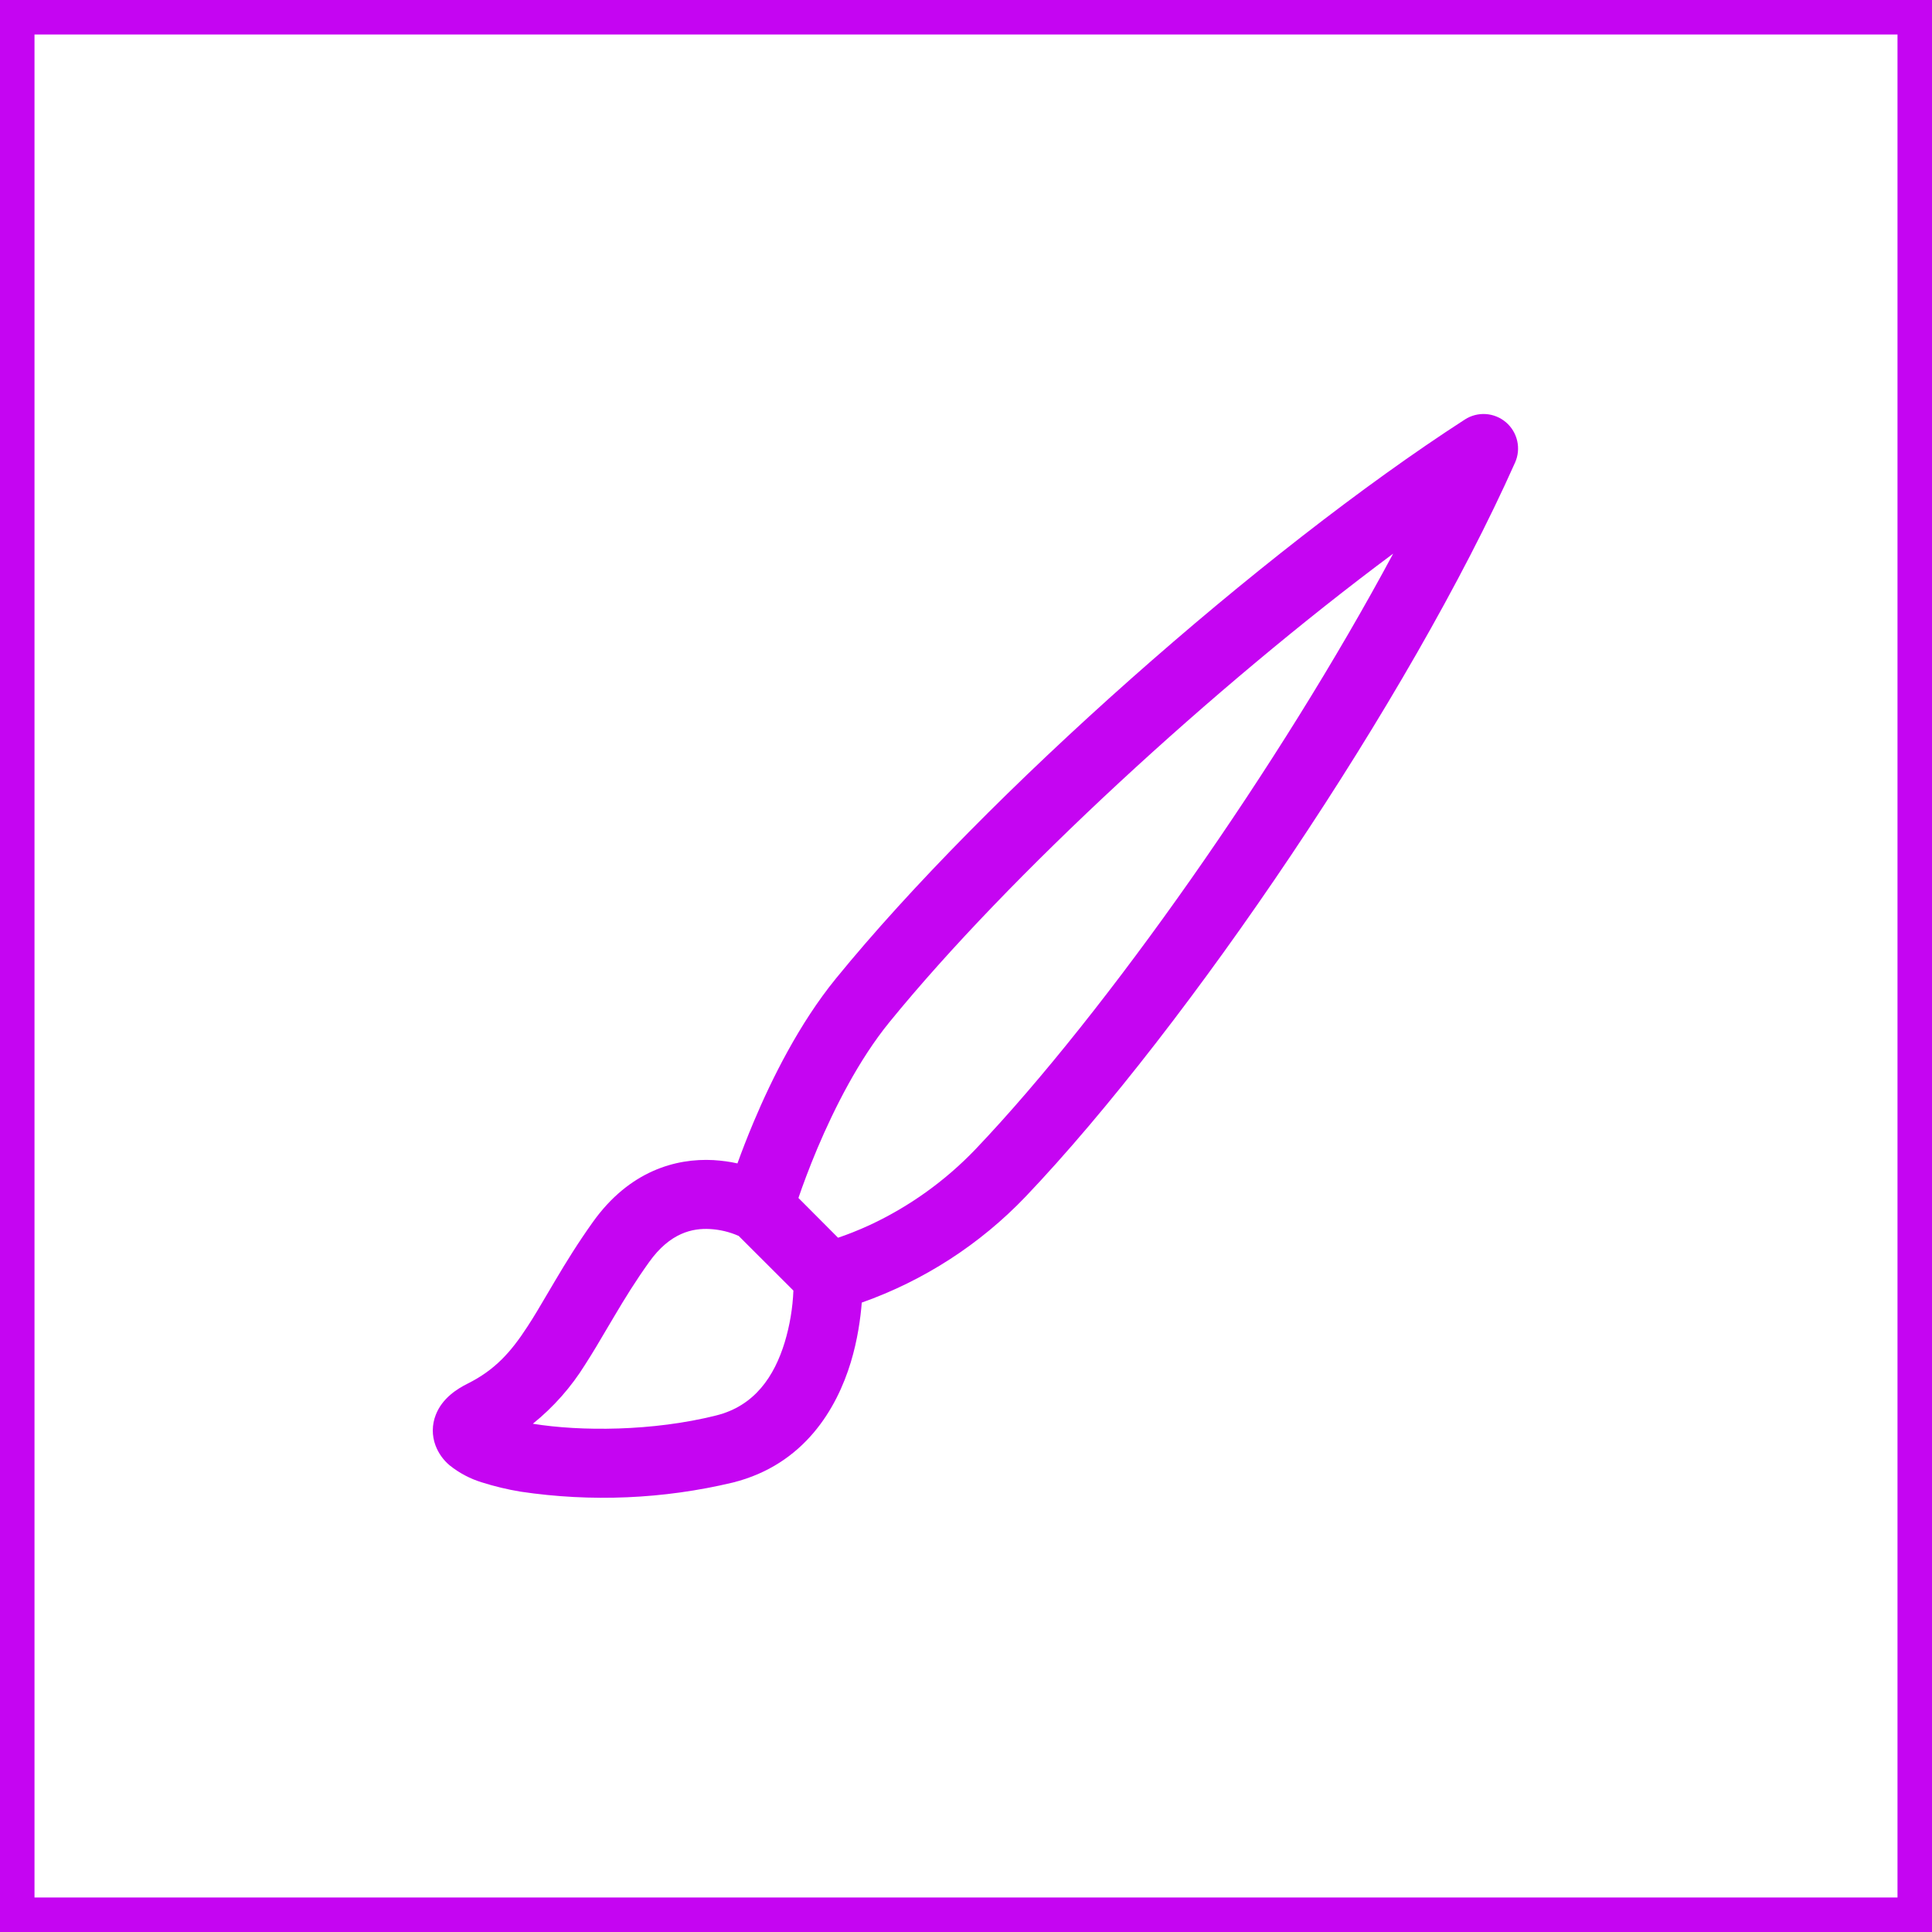
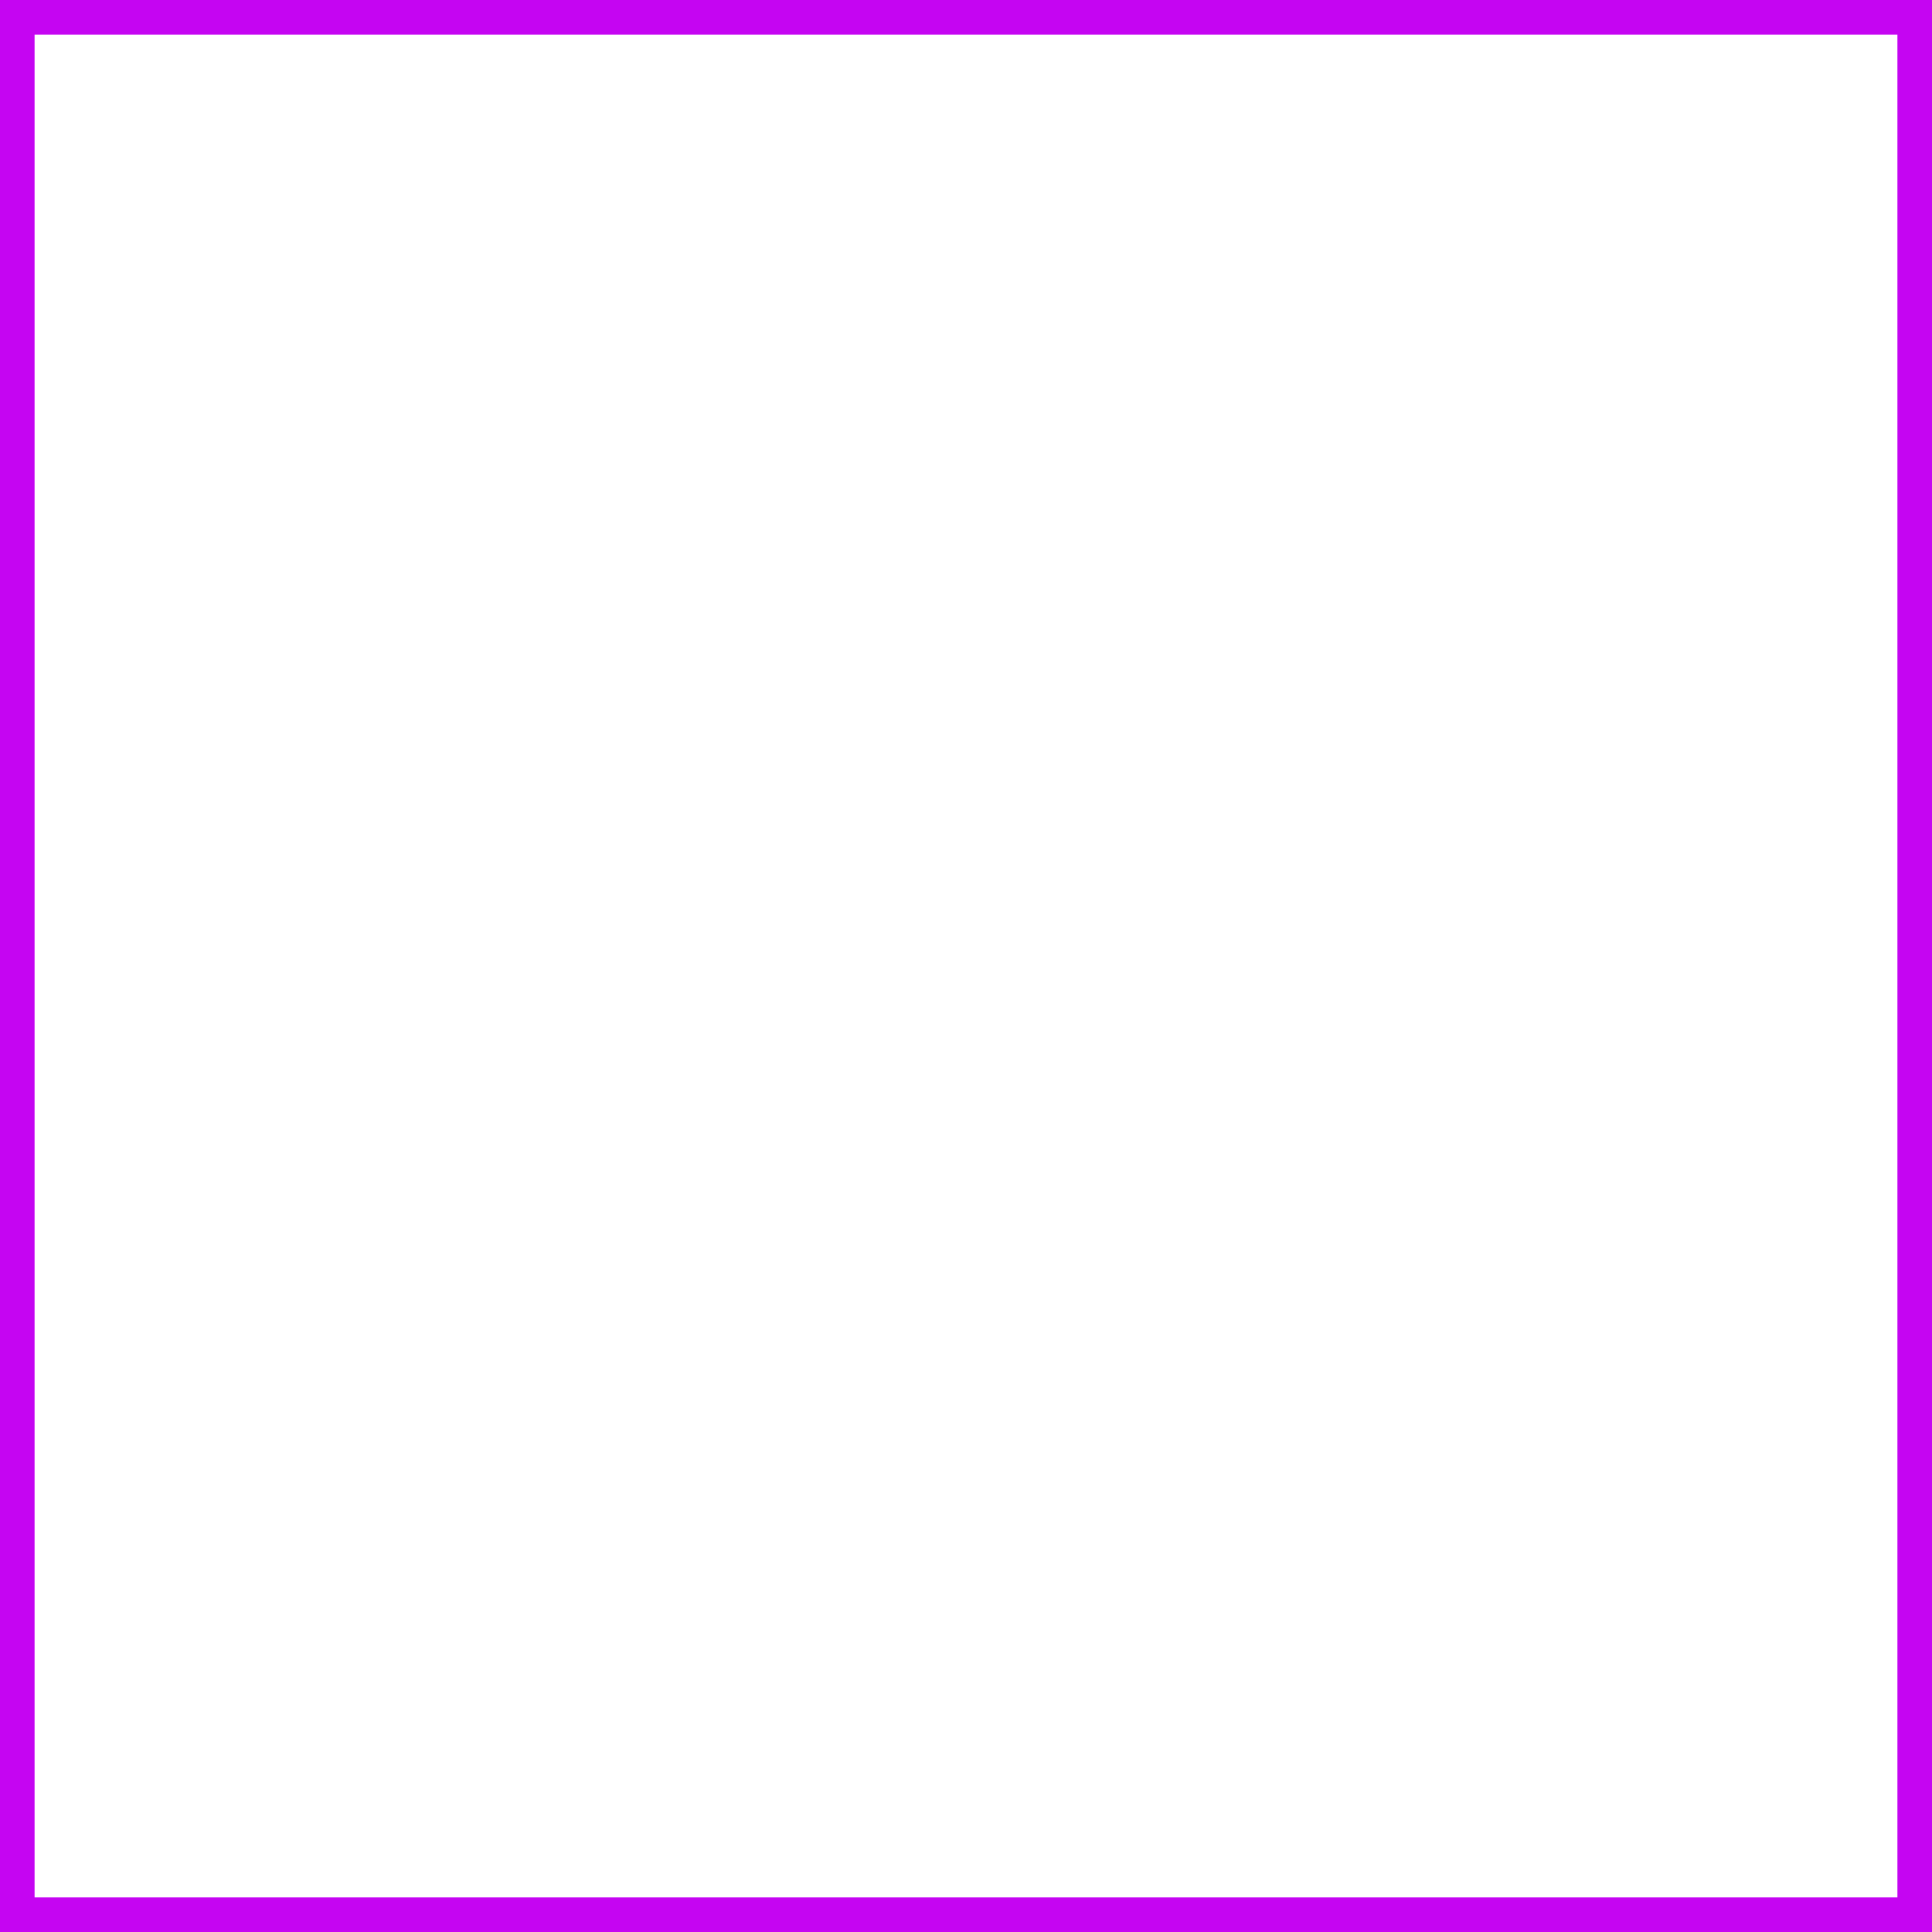
<svg xmlns="http://www.w3.org/2000/svg" width="56" height="56" viewBox="0 0 56 56" fill="none">
  <rect x="0.5" y="0.5" width="55" height="55" stroke="#C505F2" />
  <g clip-path="url(#clip0_1139_9540)">
-     <path d="M43.651 12.24C43.815 12.38 43.929 12.569 43.977 12.78C44.025 12.99 44.003 13.211 43.915 13.408C40.855 20.268 34.429 29.748 29.725 34.688C28.405 36.068 26.779 37.119 24.979 37.756C24.943 38.21 24.859 38.832 24.659 39.492C24.257 40.81 23.325 42.45 21.243 42.972C19.227 43.453 17.137 43.542 15.087 43.236C14.706 43.173 14.331 43.083 13.963 42.966C13.624 42.862 13.307 42.694 13.031 42.472C12.848 42.318 12.707 42.12 12.623 41.896C12.516 41.61 12.519 41.294 12.631 41.01C12.821 40.52 13.263 40.25 13.553 40.106C14.341 39.712 14.803 39.2 15.287 38.454C15.477 38.166 15.655 37.86 15.861 37.51L16.095 37.114C16.397 36.604 16.747 36.034 17.187 35.418C18.243 33.94 19.589 33.568 20.679 33.626C20.932 33.642 21.164 33.674 21.375 33.722C21.499 33.378 21.659 32.962 21.851 32.506C22.373 31.268 23.167 29.668 24.225 28.368C28.577 23.028 36.585 15.956 42.459 12.16C42.64 12.043 42.853 11.988 43.068 12.002C43.283 12.017 43.487 12.1 43.651 12.24ZM21.411 35.824C21.146 35.707 20.862 35.639 20.573 35.624C20.081 35.598 19.427 35.724 18.815 36.582C18.421 37.132 18.105 37.646 17.815 38.136L17.605 38.49C17.393 38.852 17.179 39.214 16.965 39.546C16.559 40.202 16.046 40.784 15.445 41.268C16.825 41.492 18.917 41.49 20.759 41.028C21.877 40.75 22.445 39.89 22.745 38.908C22.892 38.42 22.977 37.916 22.997 37.408L21.411 35.824ZM24.291 35.876C24.531 35.796 24.845 35.676 25.207 35.51C26.358 34.974 27.399 34.228 28.277 33.31C32.077 29.318 37.101 22.17 40.381 16.048C35.201 19.902 29.249 25.368 25.777 29.632C24.893 30.718 24.187 32.118 23.693 33.284C23.451 33.86 23.265 34.364 23.143 34.724L24.291 35.876Z" fill="#C505F2" />
-   </g>
+     </g>
  <defs>
    <clipPath id="clip0_1139_9540">
      <rect width="32" height="32" fill="white" transform="translate(12 12)" />
    </clipPath>
  </defs>
</svg>